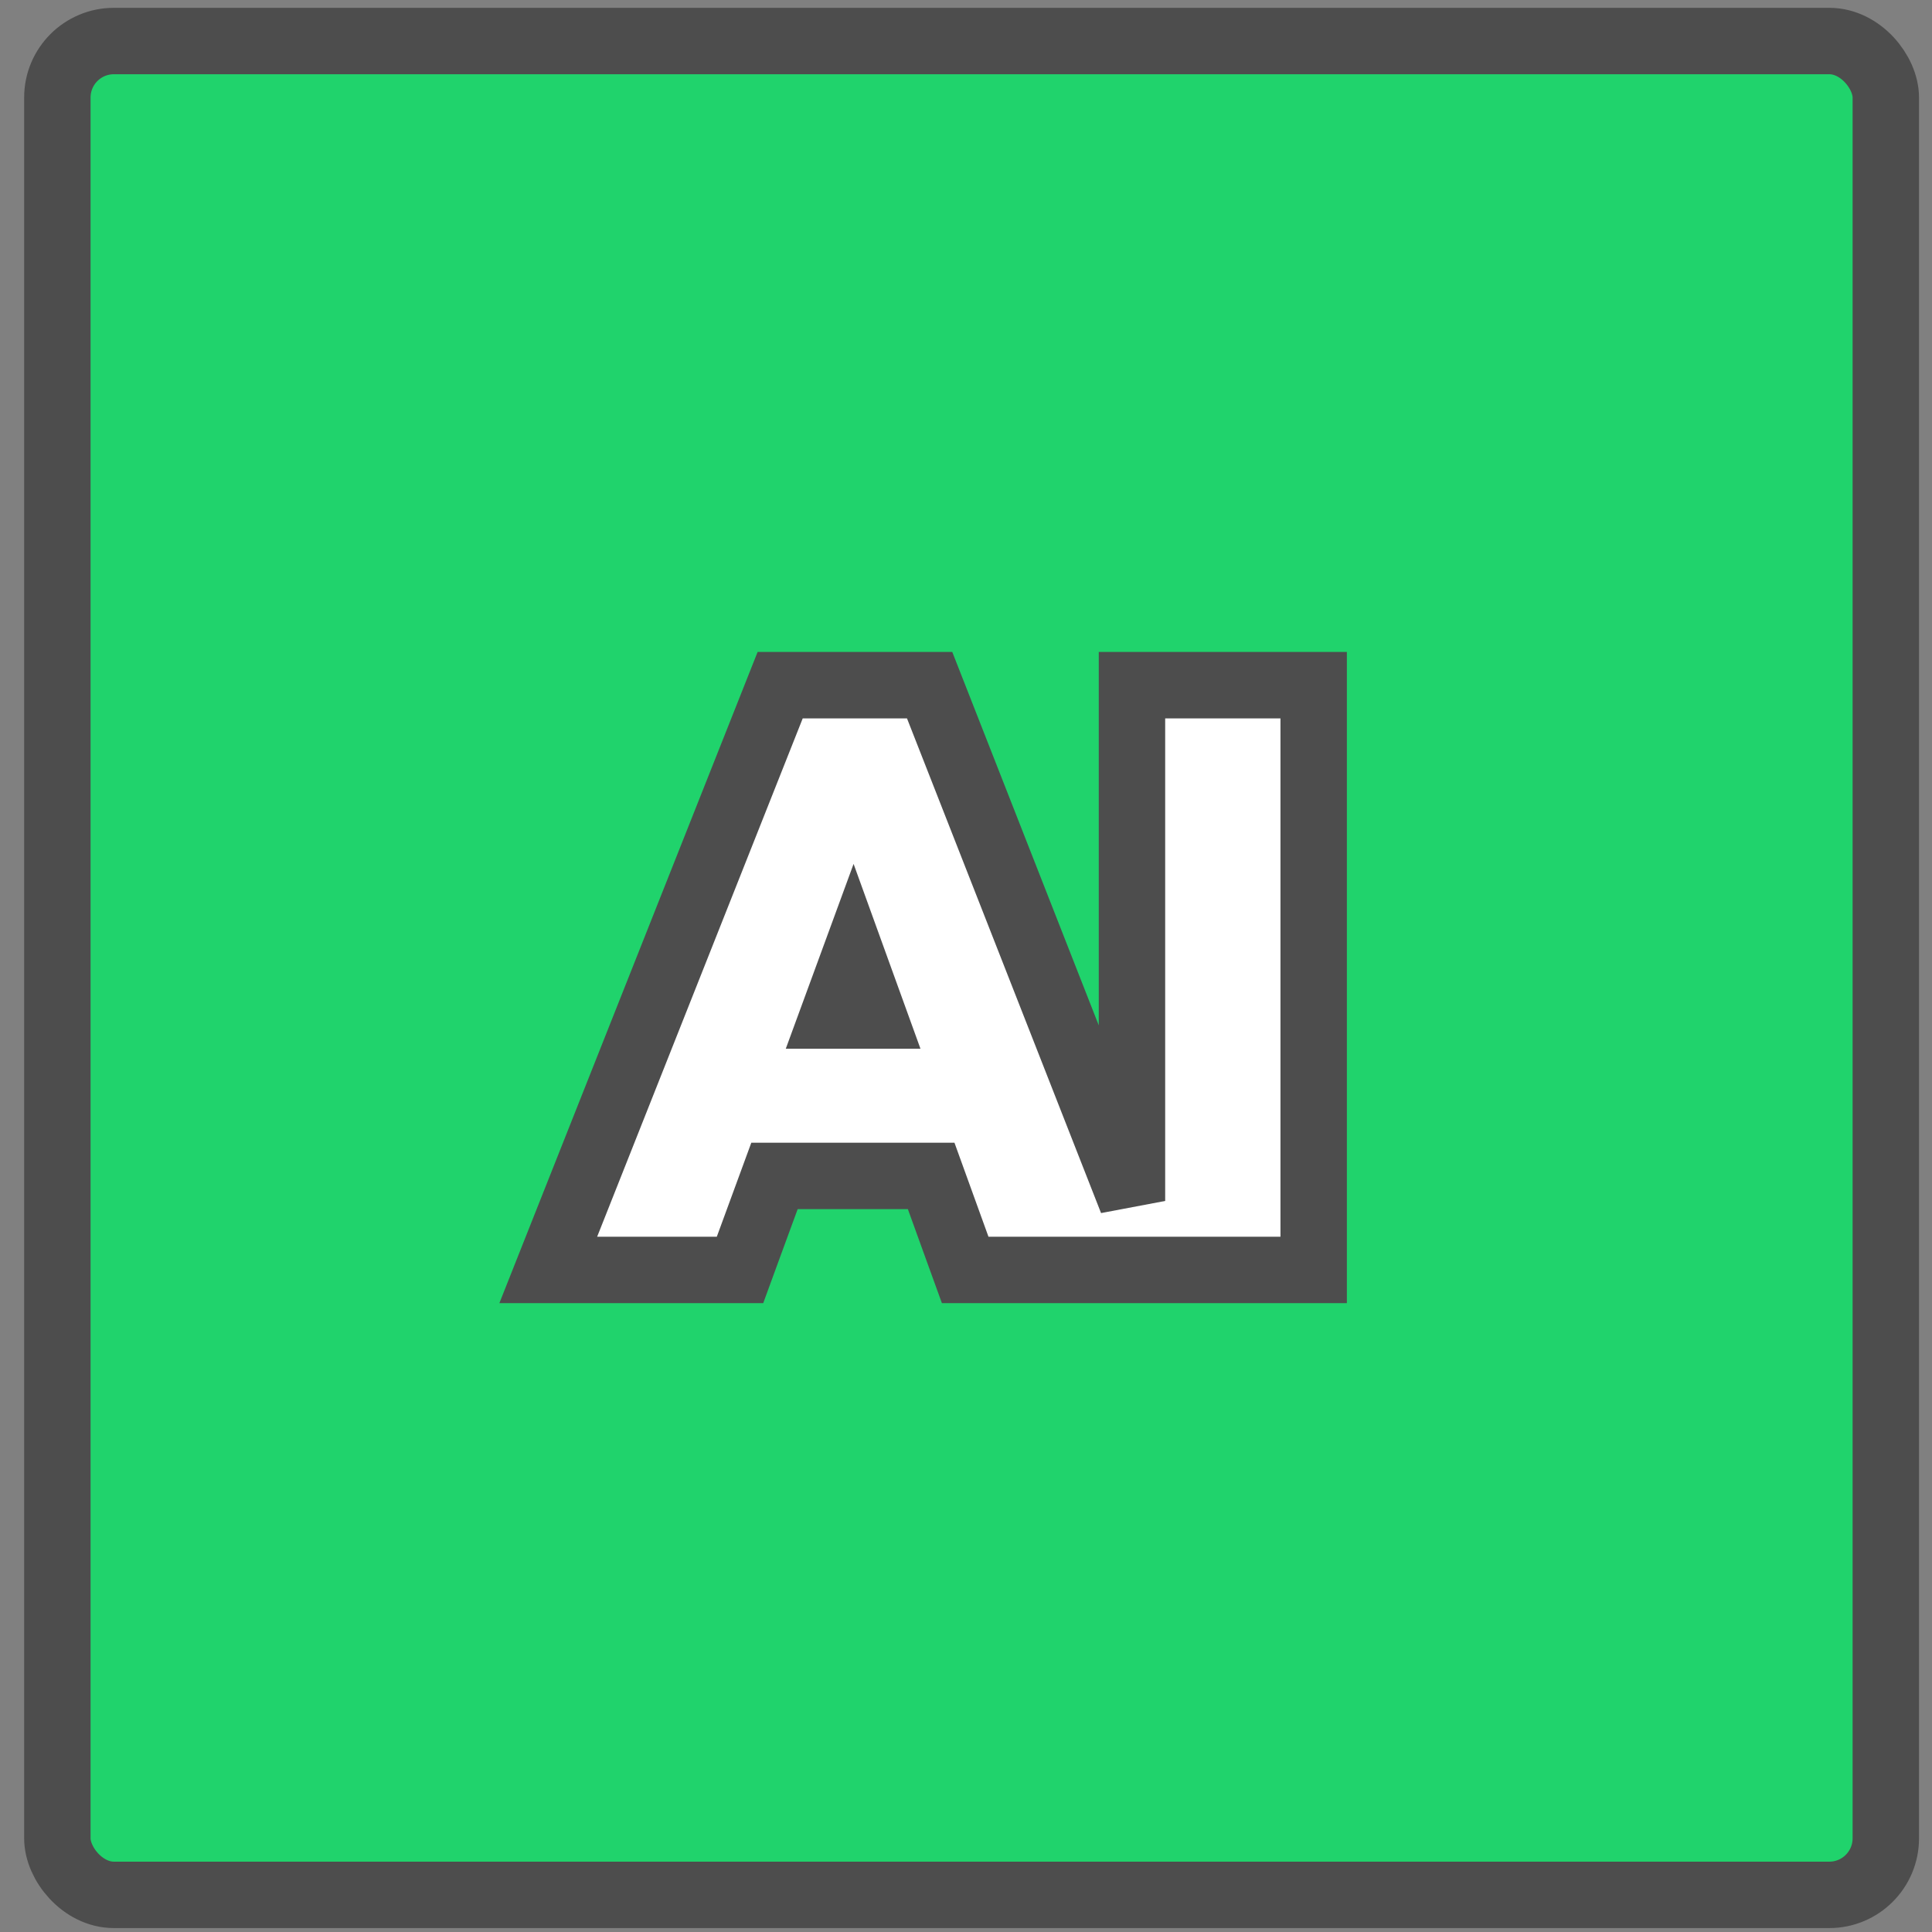
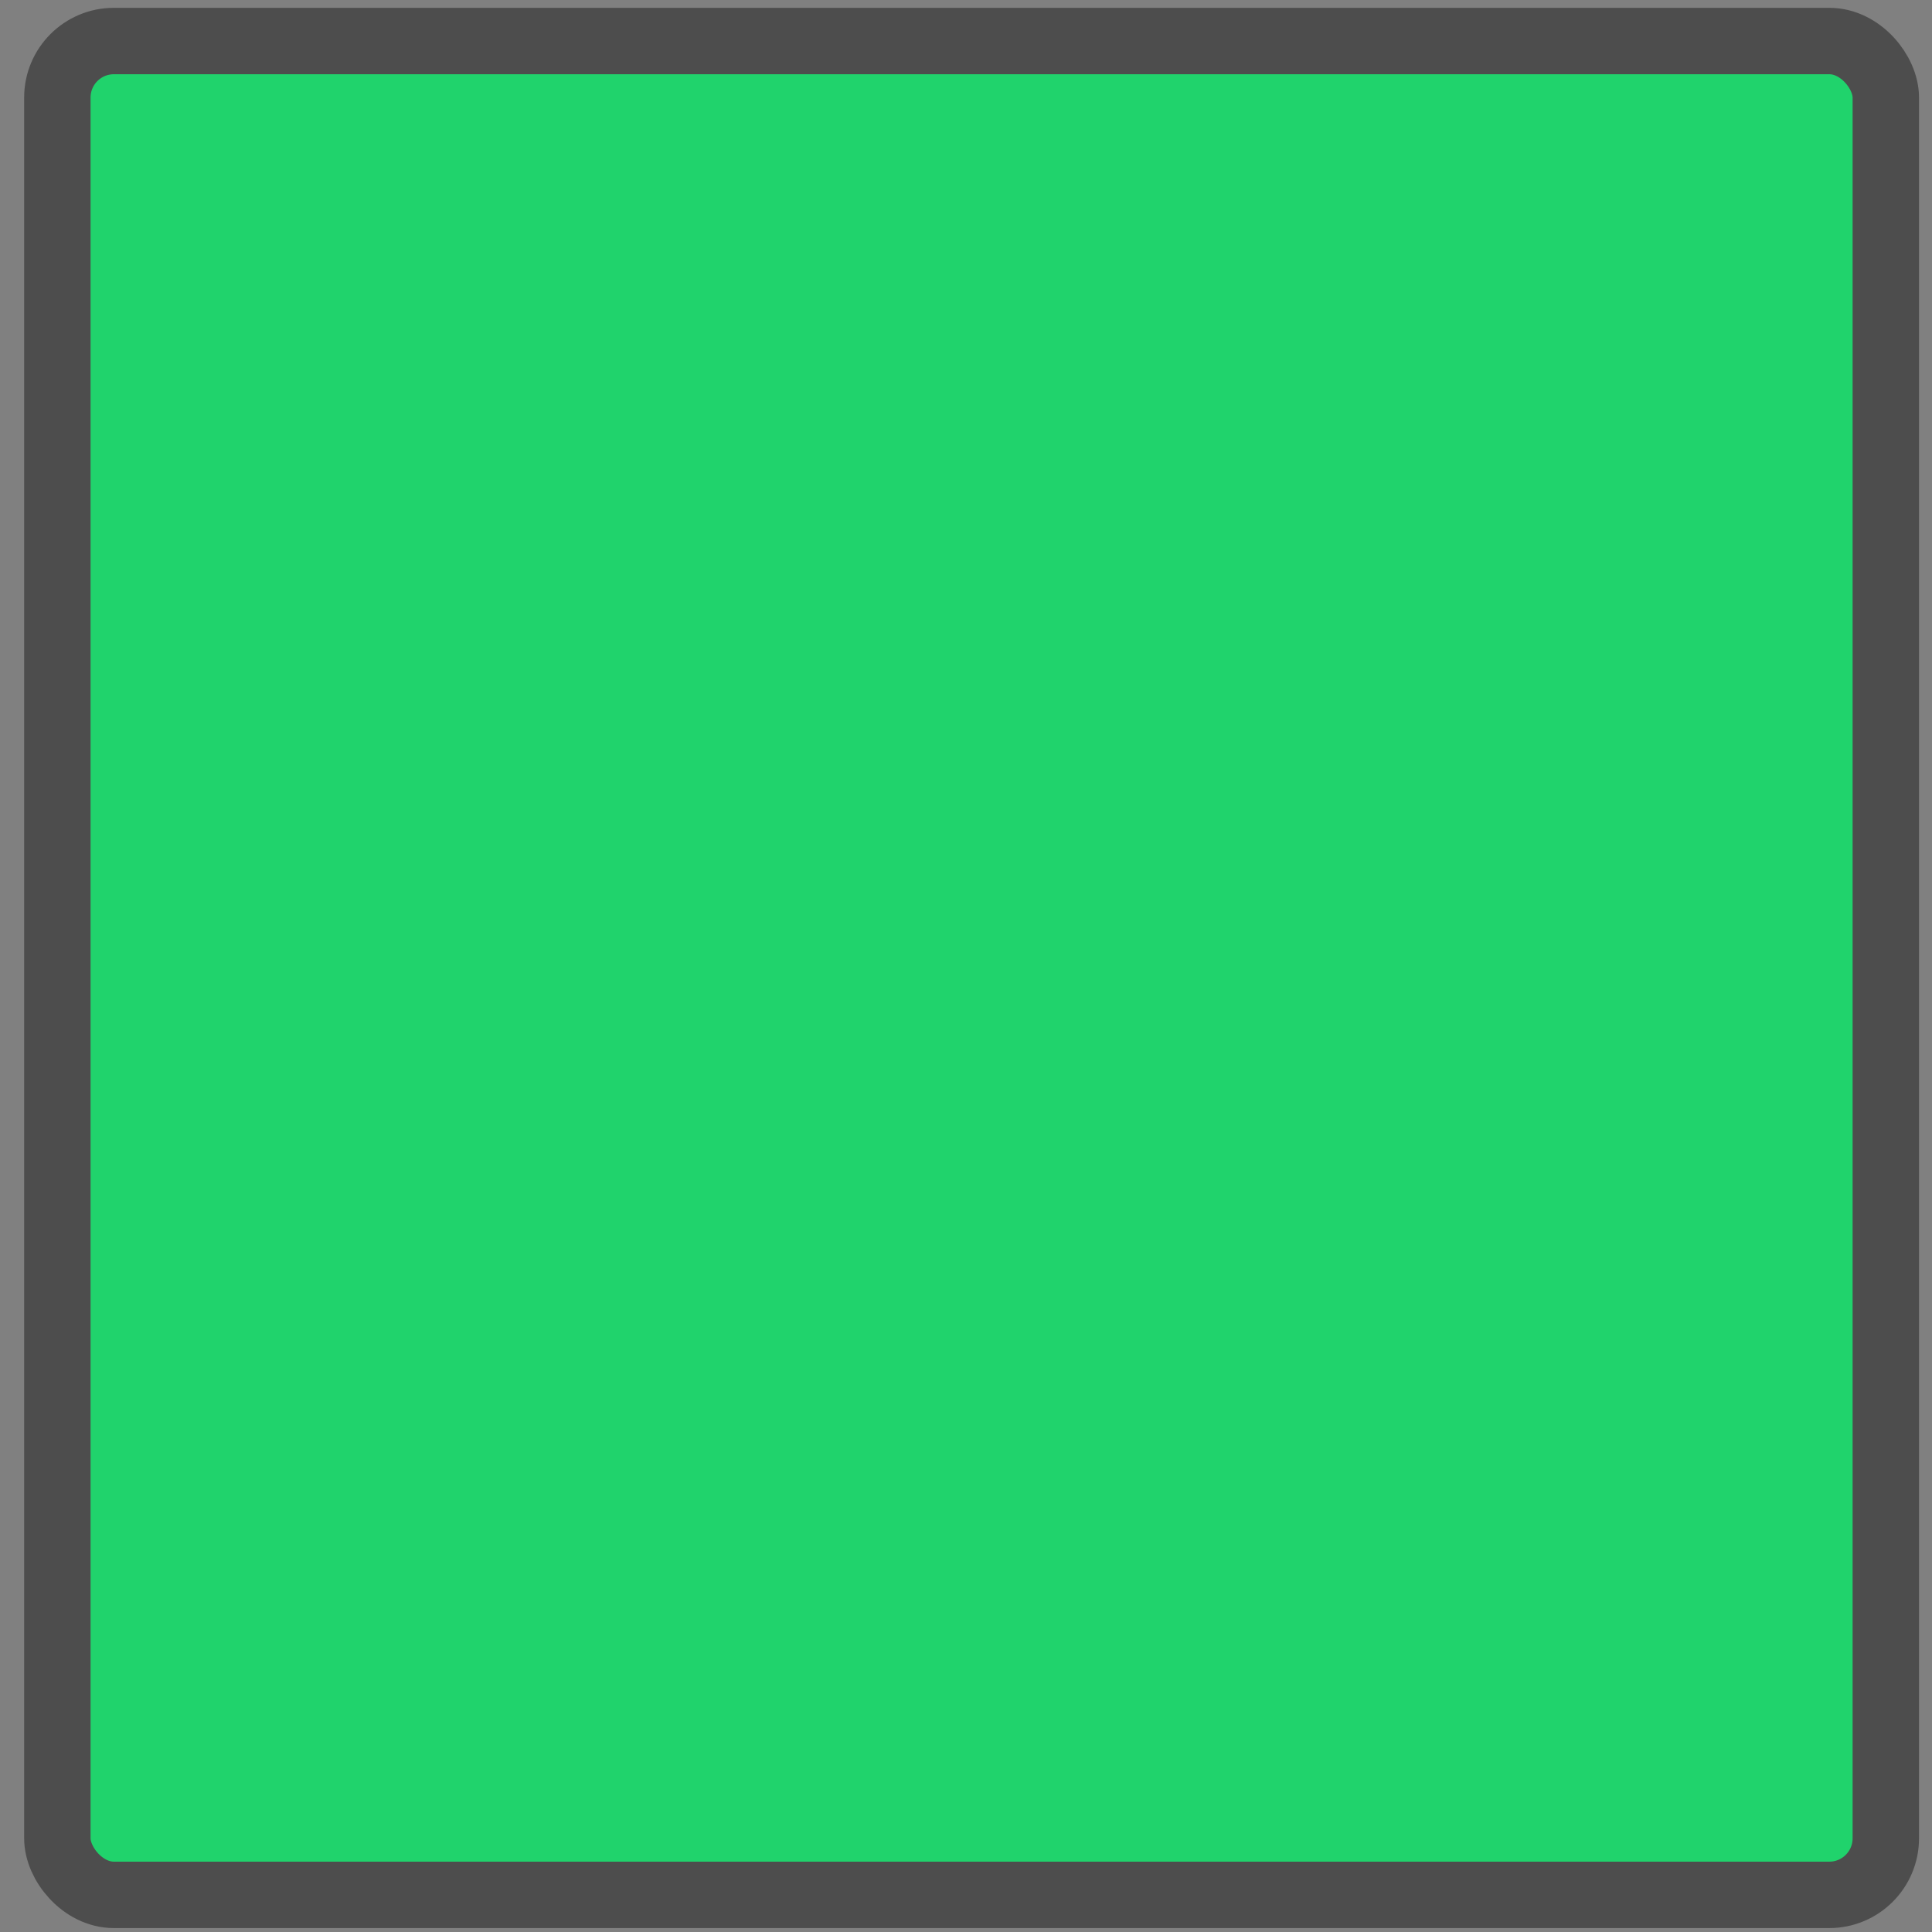
<svg xmlns="http://www.w3.org/2000/svg" width="64" height="64" viewBox="0 0 64 64" fill="none">
  <rect x="0" y="0" width="64" height="64" fill="#808080" stroke="none" />
  <rect x="1.9" y="1.359" width="60.57" height="61.411" rx="1.873" fill="#20D36C" stroke="#4D4D4D" stroke-width="2.2" />
-   <path d="M18.759 40.562L18.162 42.068H19.781H23.746H24.514L24.778 41.346L25.656 38.954H30.846L31.71 41.342L31.973 42.068H32.744H36.782H37.498H38.395H38.599H42.417H43.517V40.968V23.797V22.697H42.417H38.599H37.498V23.797V39.783L31.069 23.395L30.795 22.697H30.045H26.591H25.844L25.569 23.391L18.759 40.562ZM28.269 31.831L28.924 33.641H27.605L28.269 31.831Z" fill="white" stroke="#4D4D4D" stroke-width="2.2" />
</svg>